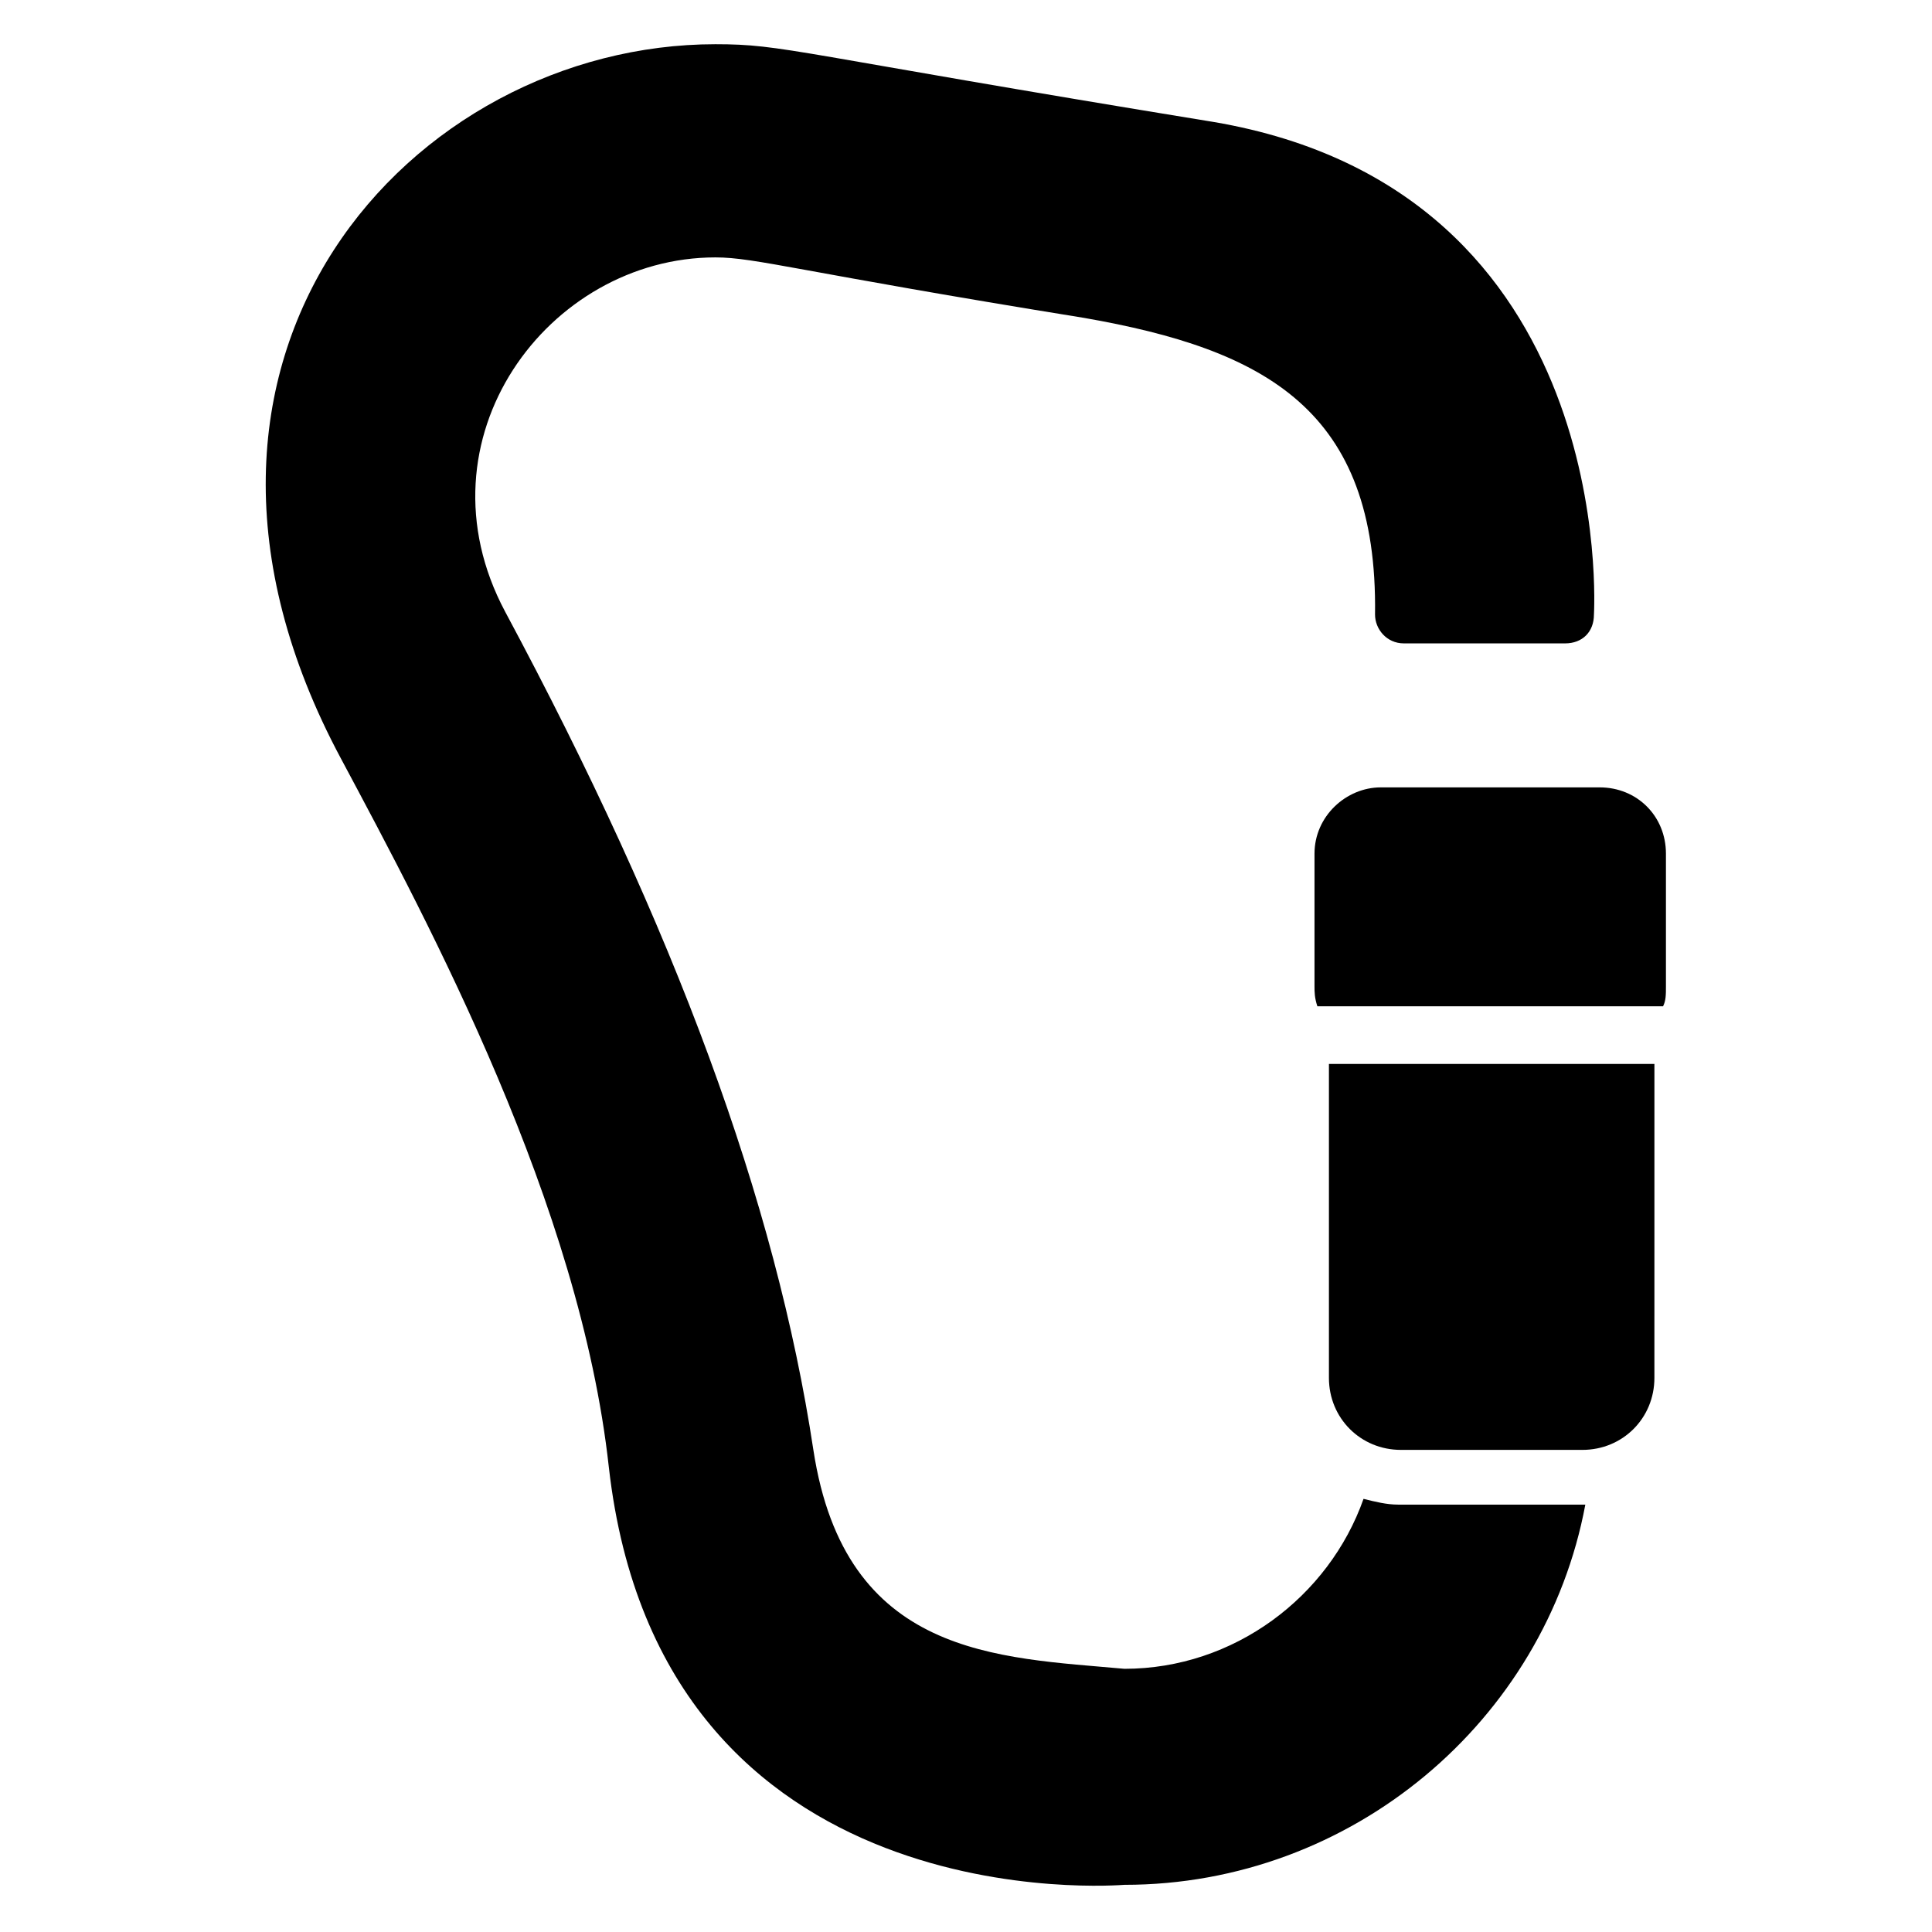
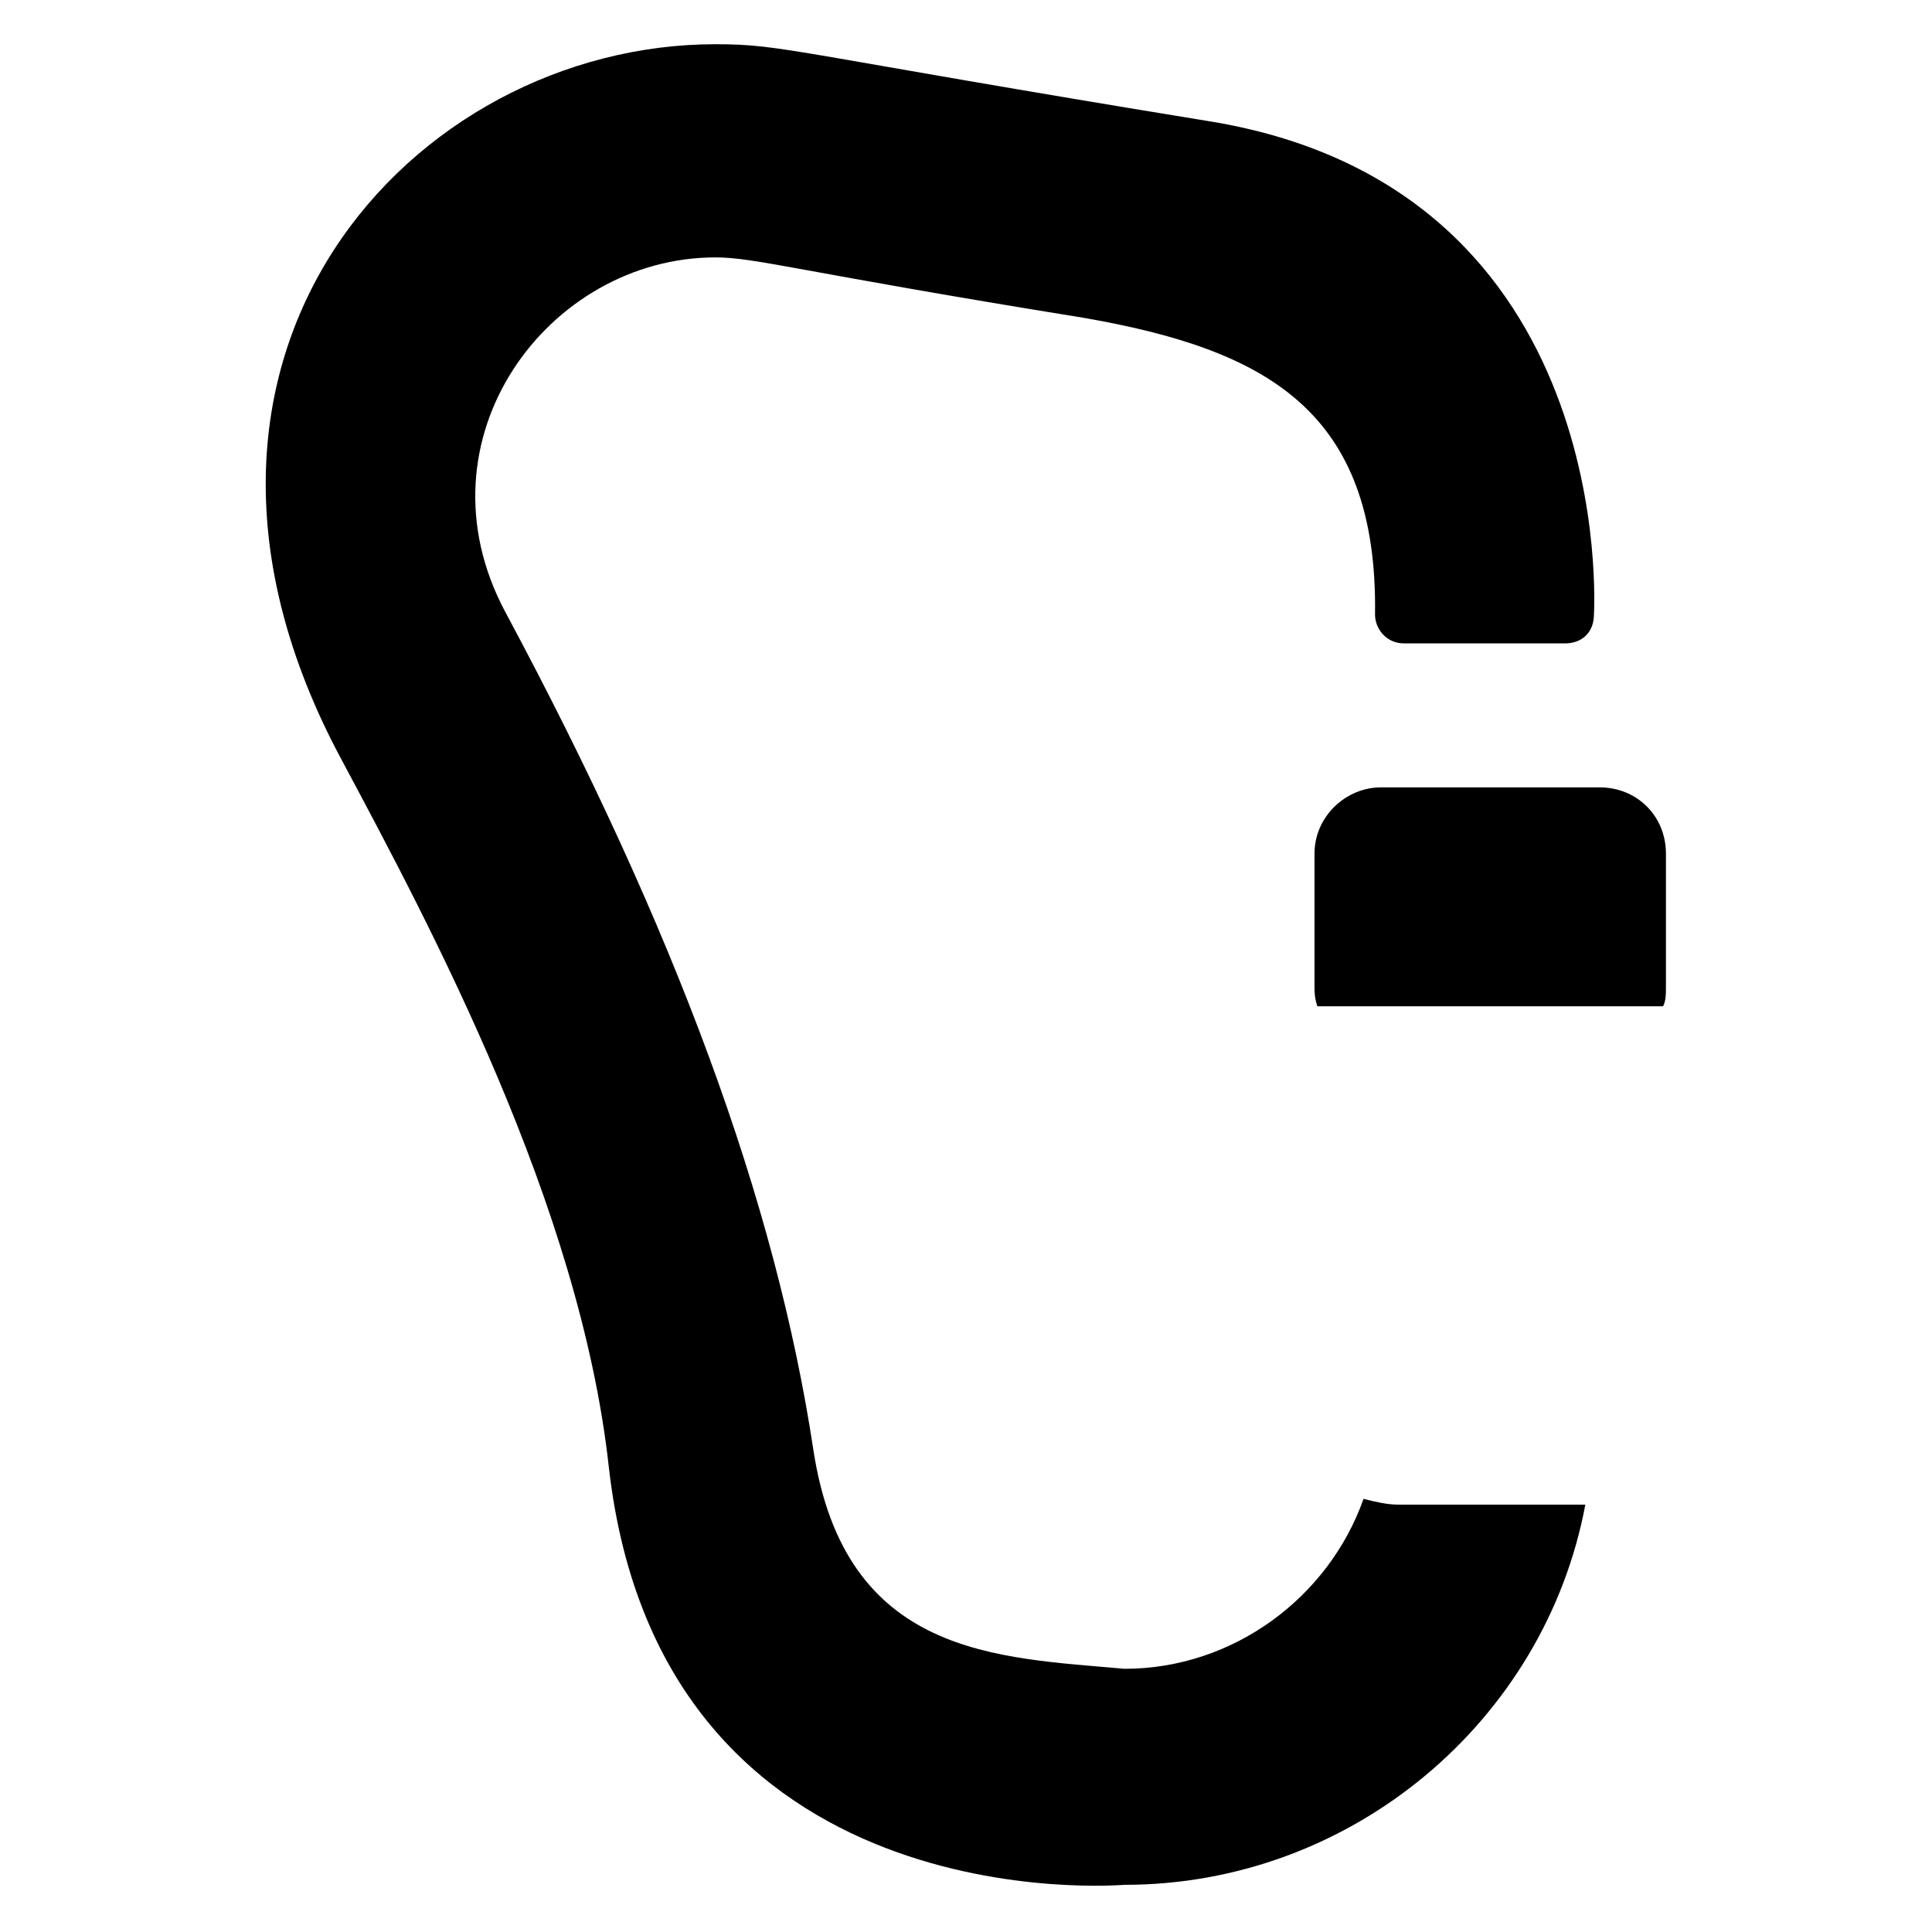
<svg xmlns="http://www.w3.org/2000/svg" fill="#000000" width="800px" height="800px" version="1.1" viewBox="144 144 512 512">
  <g>
    <path d="m566.41 306.87c0 4.582-3.055 7.633-7.633 7.633h-42.746c-4.582 0-7.633-3.816-7.633-7.633 0.762-54.199-29.008-70.227-77.098-78.625-75.57-12.215-87.023-16.031-97.707-16.031-44.273 0-80.152 48.09-55.723 93.891 45.039 83.969 71.754 156.48 81.68 222.13 8.398 54.961 48.855 54.961 82.441 58.016 29.008 0 54.199-19.082 63.359-45.039 3.055 0.762 6.106 1.527 9.16 1.527h48.09 1.527c-10.688 57.25-61.832 100.76-122.14 100.76-0.762 0-122.9 10.688-136.64-110.68-7.633-69.465-47.328-143.51-70.992-187.79-57.258-106.87 19.078-189.31 99.227-189.31 18.32 0 19.848 2.289 132.06 20.609 107.63 18.32 100.77 129.77 100.77 130.54z" />
    <path d="m584.73 410.68c0.762-1.527 0.762-3.055 0.762-5.344v-35.113c0-9.922-7.633-17.559-17.559-17.559h-58.016c-9.16 0-17.559 7.633-17.559 17.559v35.113c0 1.527 0 3.055 0.762 5.344z" />
-     <path d="m496.18 425.95v0 83.203c0 10.688 8.398 19.082 19.082 19.082h48.09c10.688 0 19.082-8.398 19.082-19.082l0.004-82.441v-0.762z" />
  </g>
</svg>